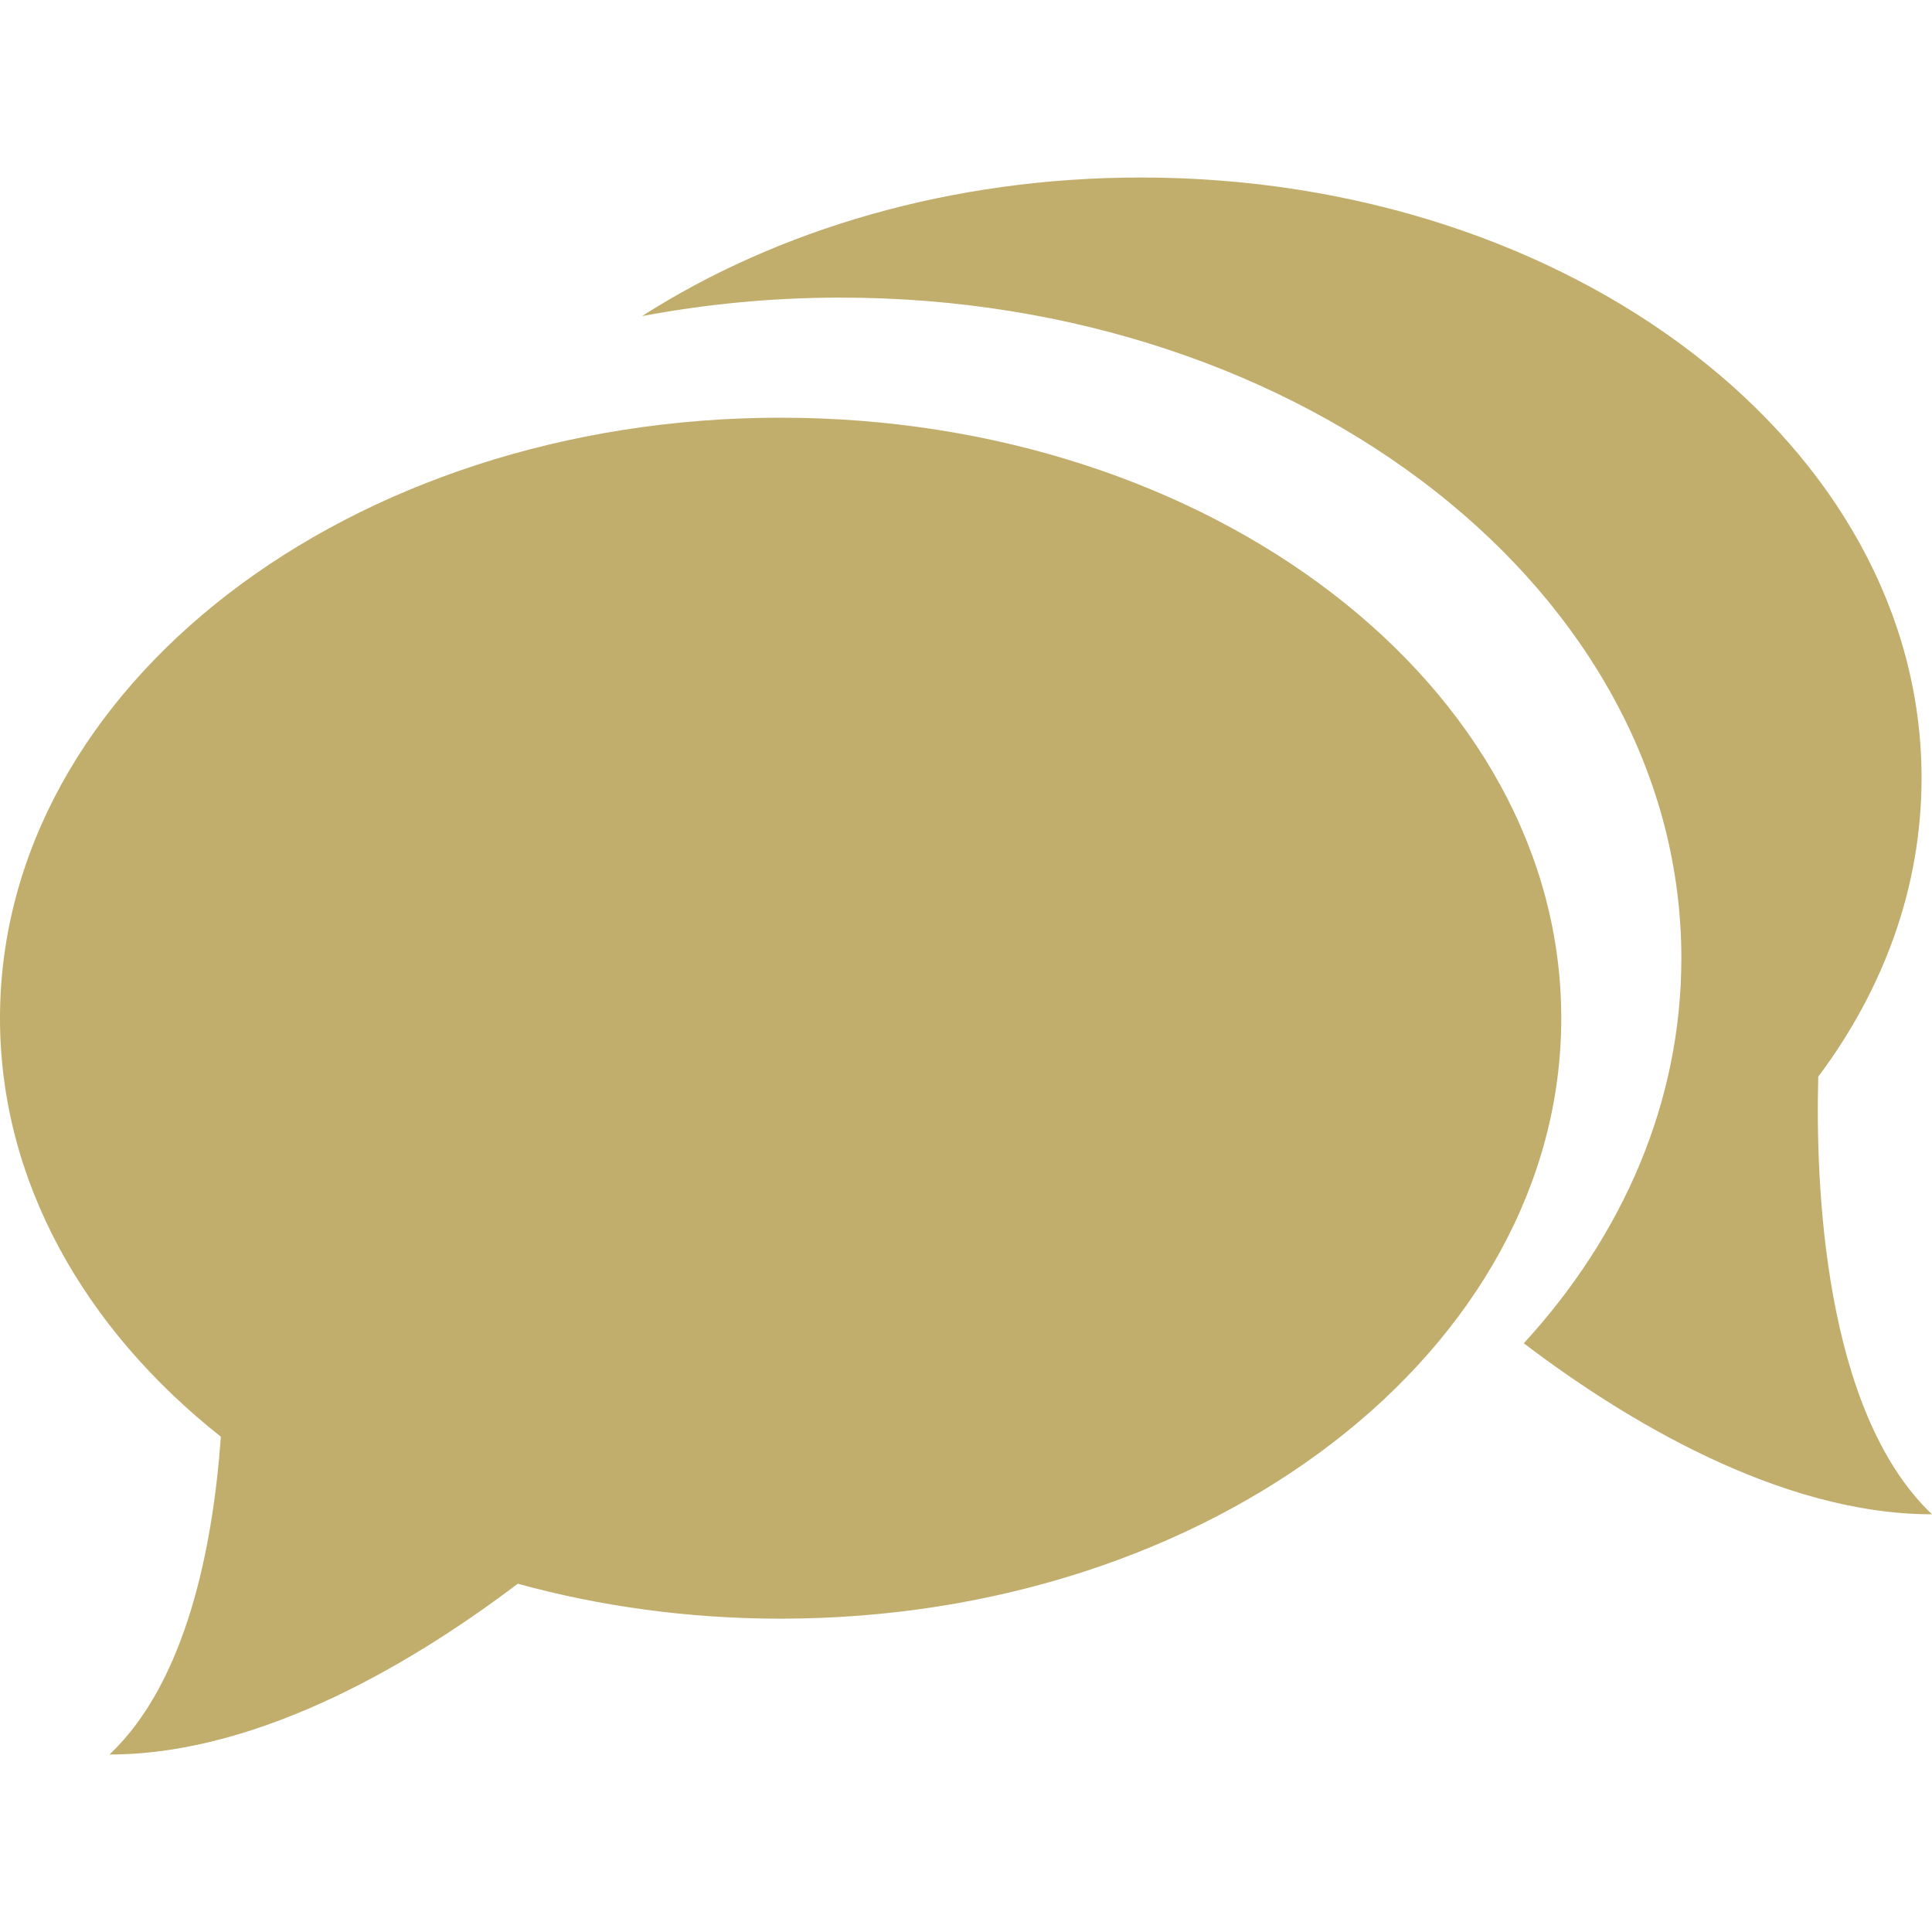
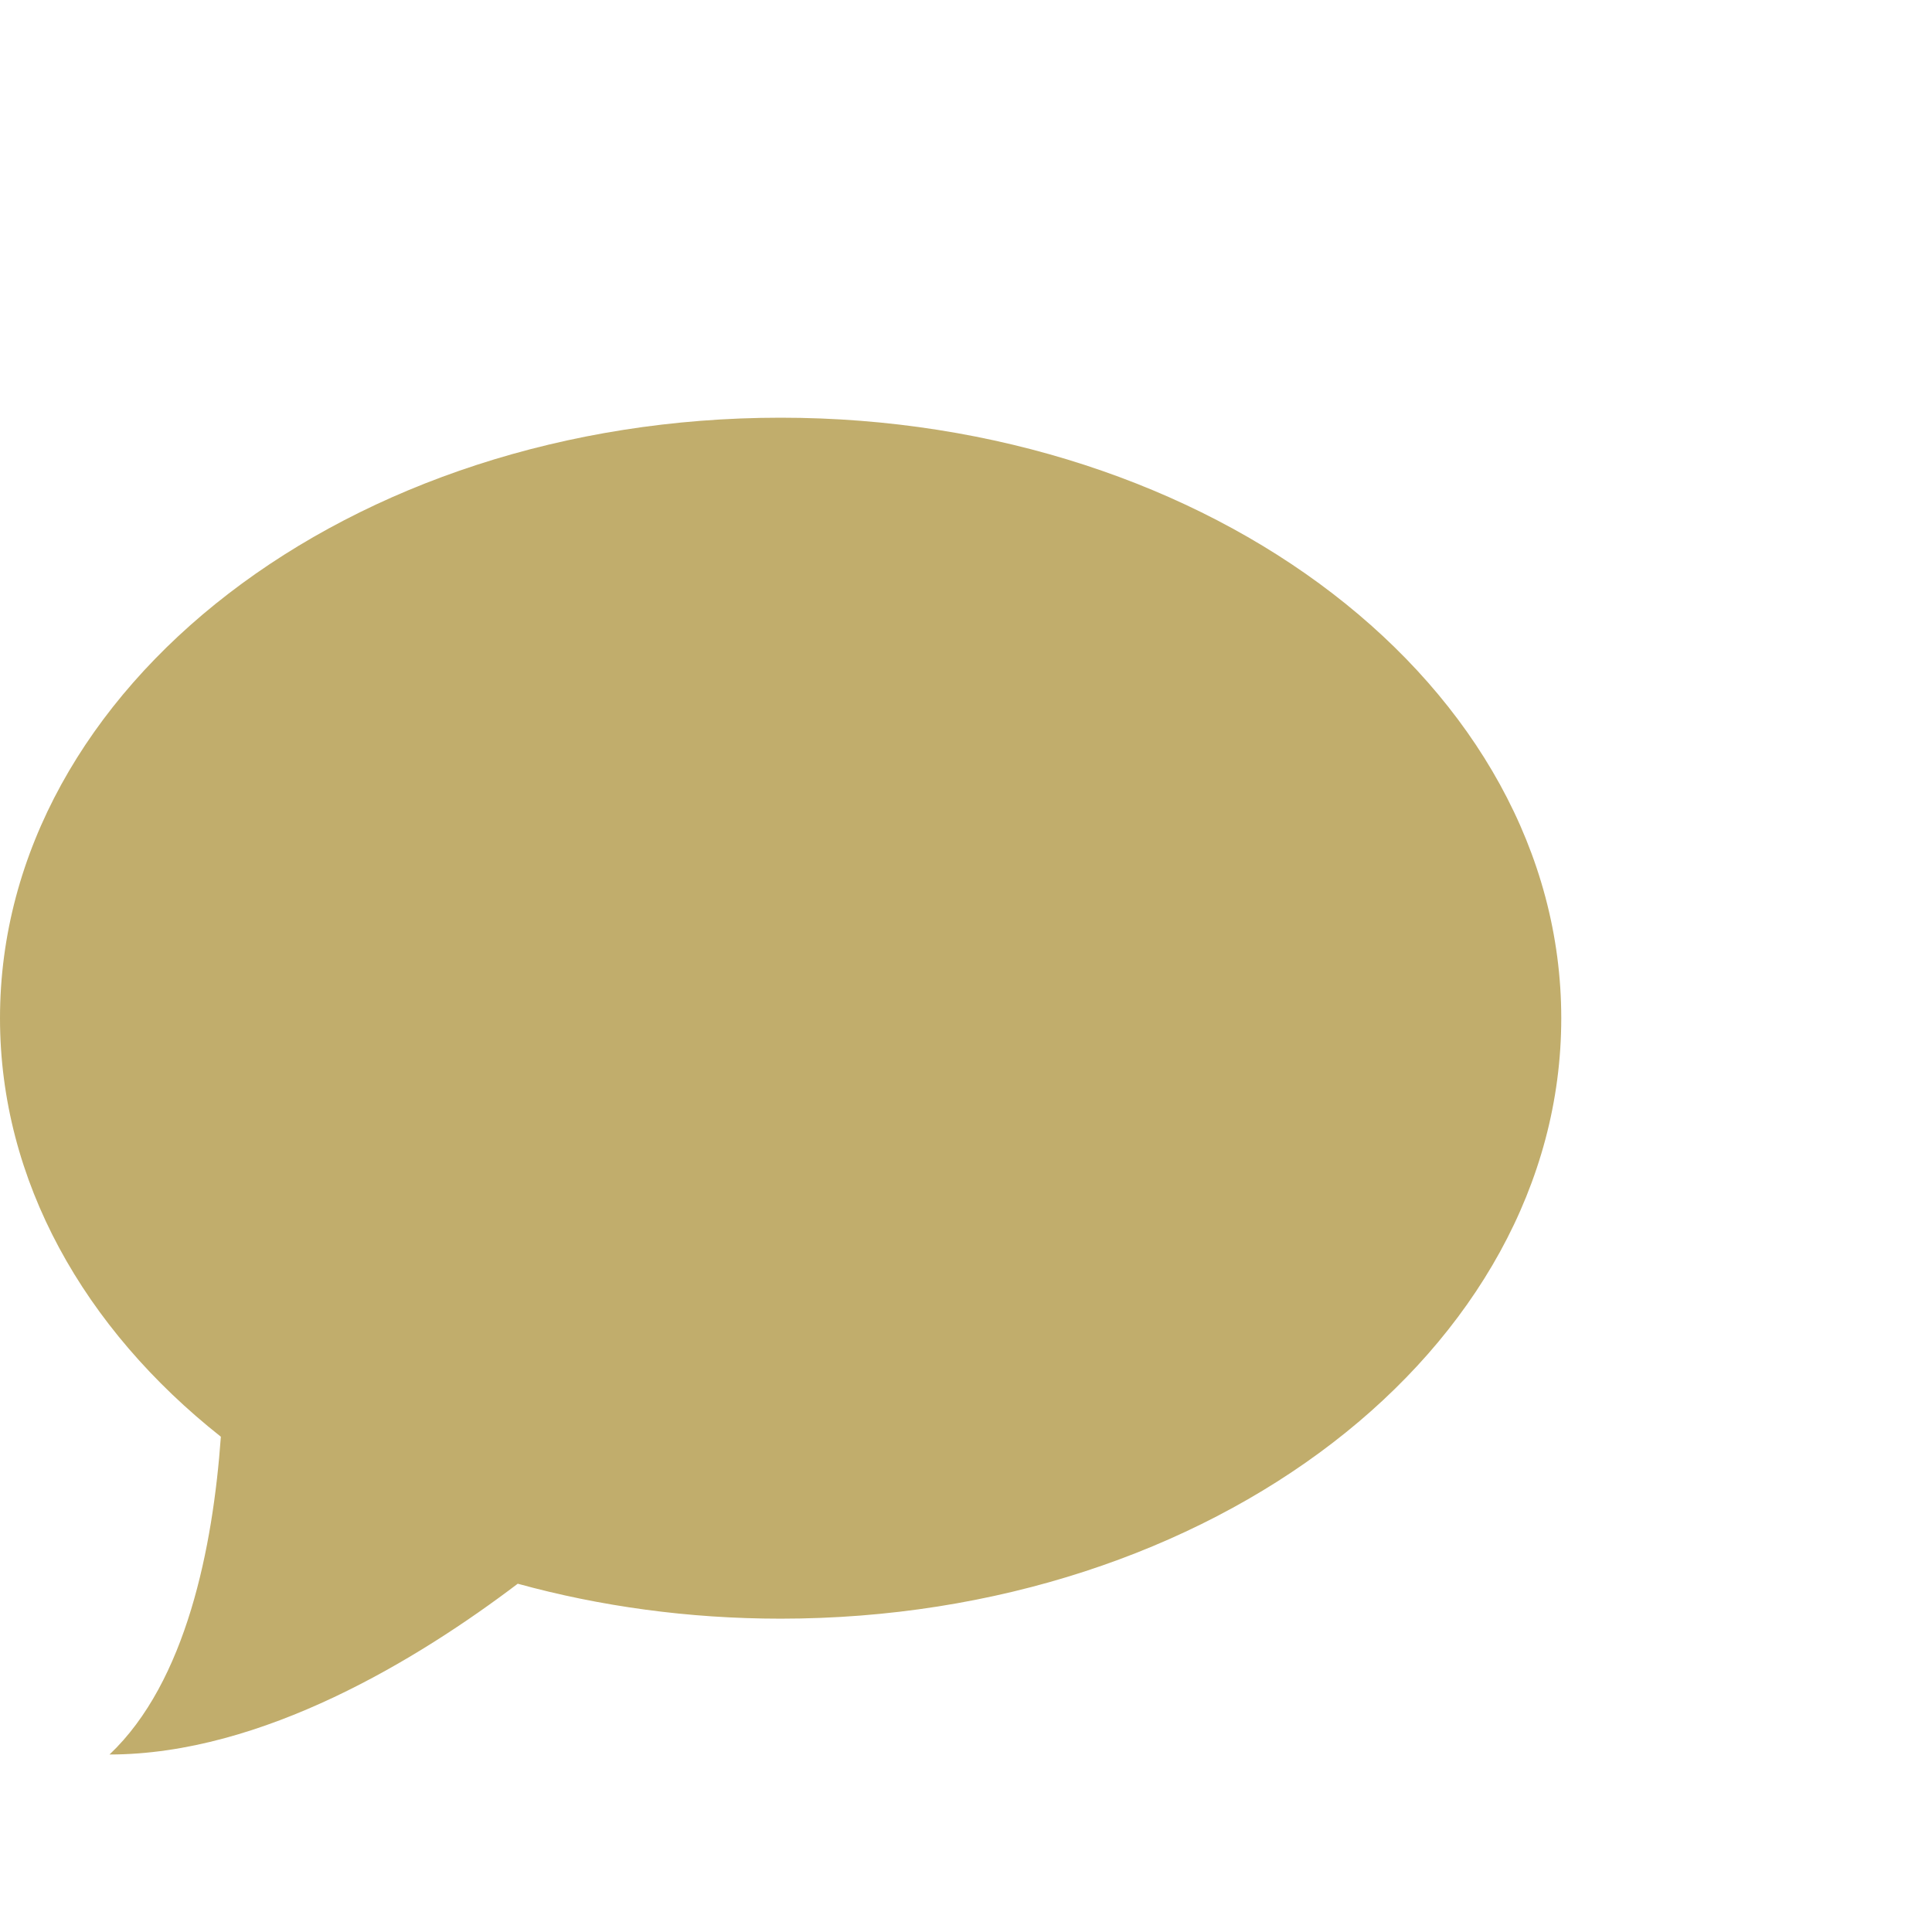
<svg xmlns="http://www.w3.org/2000/svg" version="1.1" id="Capa_1" x="0px" y="0px" viewBox="0 0 16.087 16.087" style="enable-background:new 0 0 16.087 16.087;" xml:space="preserve" width="512px" height="512px">
  <g>
    <g>
      <path d="M6.5,3.478c-3.59,0-6.5,2.238-6.5,5c0,1.354,0.701,2.585,1.839,3.485    c-0.066,0.918-0.287,2.041-0.927,2.646c1.274,0,2.576-0.798,3.399-1.422c0.684,0.188,1.42,0.291,2.189,0.291    c3.59,0,6.5-2.237,6.5-5C13,5.716,10.09,3.478,6.5,3.478z" fill="#c1ad6c" />
-       <path d="M15.14,8.965C15.687,8.234,16,7.384,16,6.478c0-2.762-2.91-5-6.5-5    c-1.58,0-3.028,0.434-4.154,1.154C5.876,2.532,6.43,2.478,7,2.478c3.866,0,7,2.463,7,5.5c0,1.197-0.485,2.306-1.312,3.207    c0.821,0.624,2.125,1.424,3.399,1.424C15.181,11.749,15.116,9.843,15.14,8.965z" fill="#c1ad6c" />
    </g>
  </g>
  <g>
</g>
  <g>
</g>
  <g>
</g>
  <g>
</g>
  <g>
</g>
  <g>
</g>
  <g>
</g>
  <g>
</g>
  <g>
</g>
  <g>
</g>
  <g>
</g>
  <g>
</g>
  <g>
</g>
  <g>
</g>
  <g>
</g>
</svg>